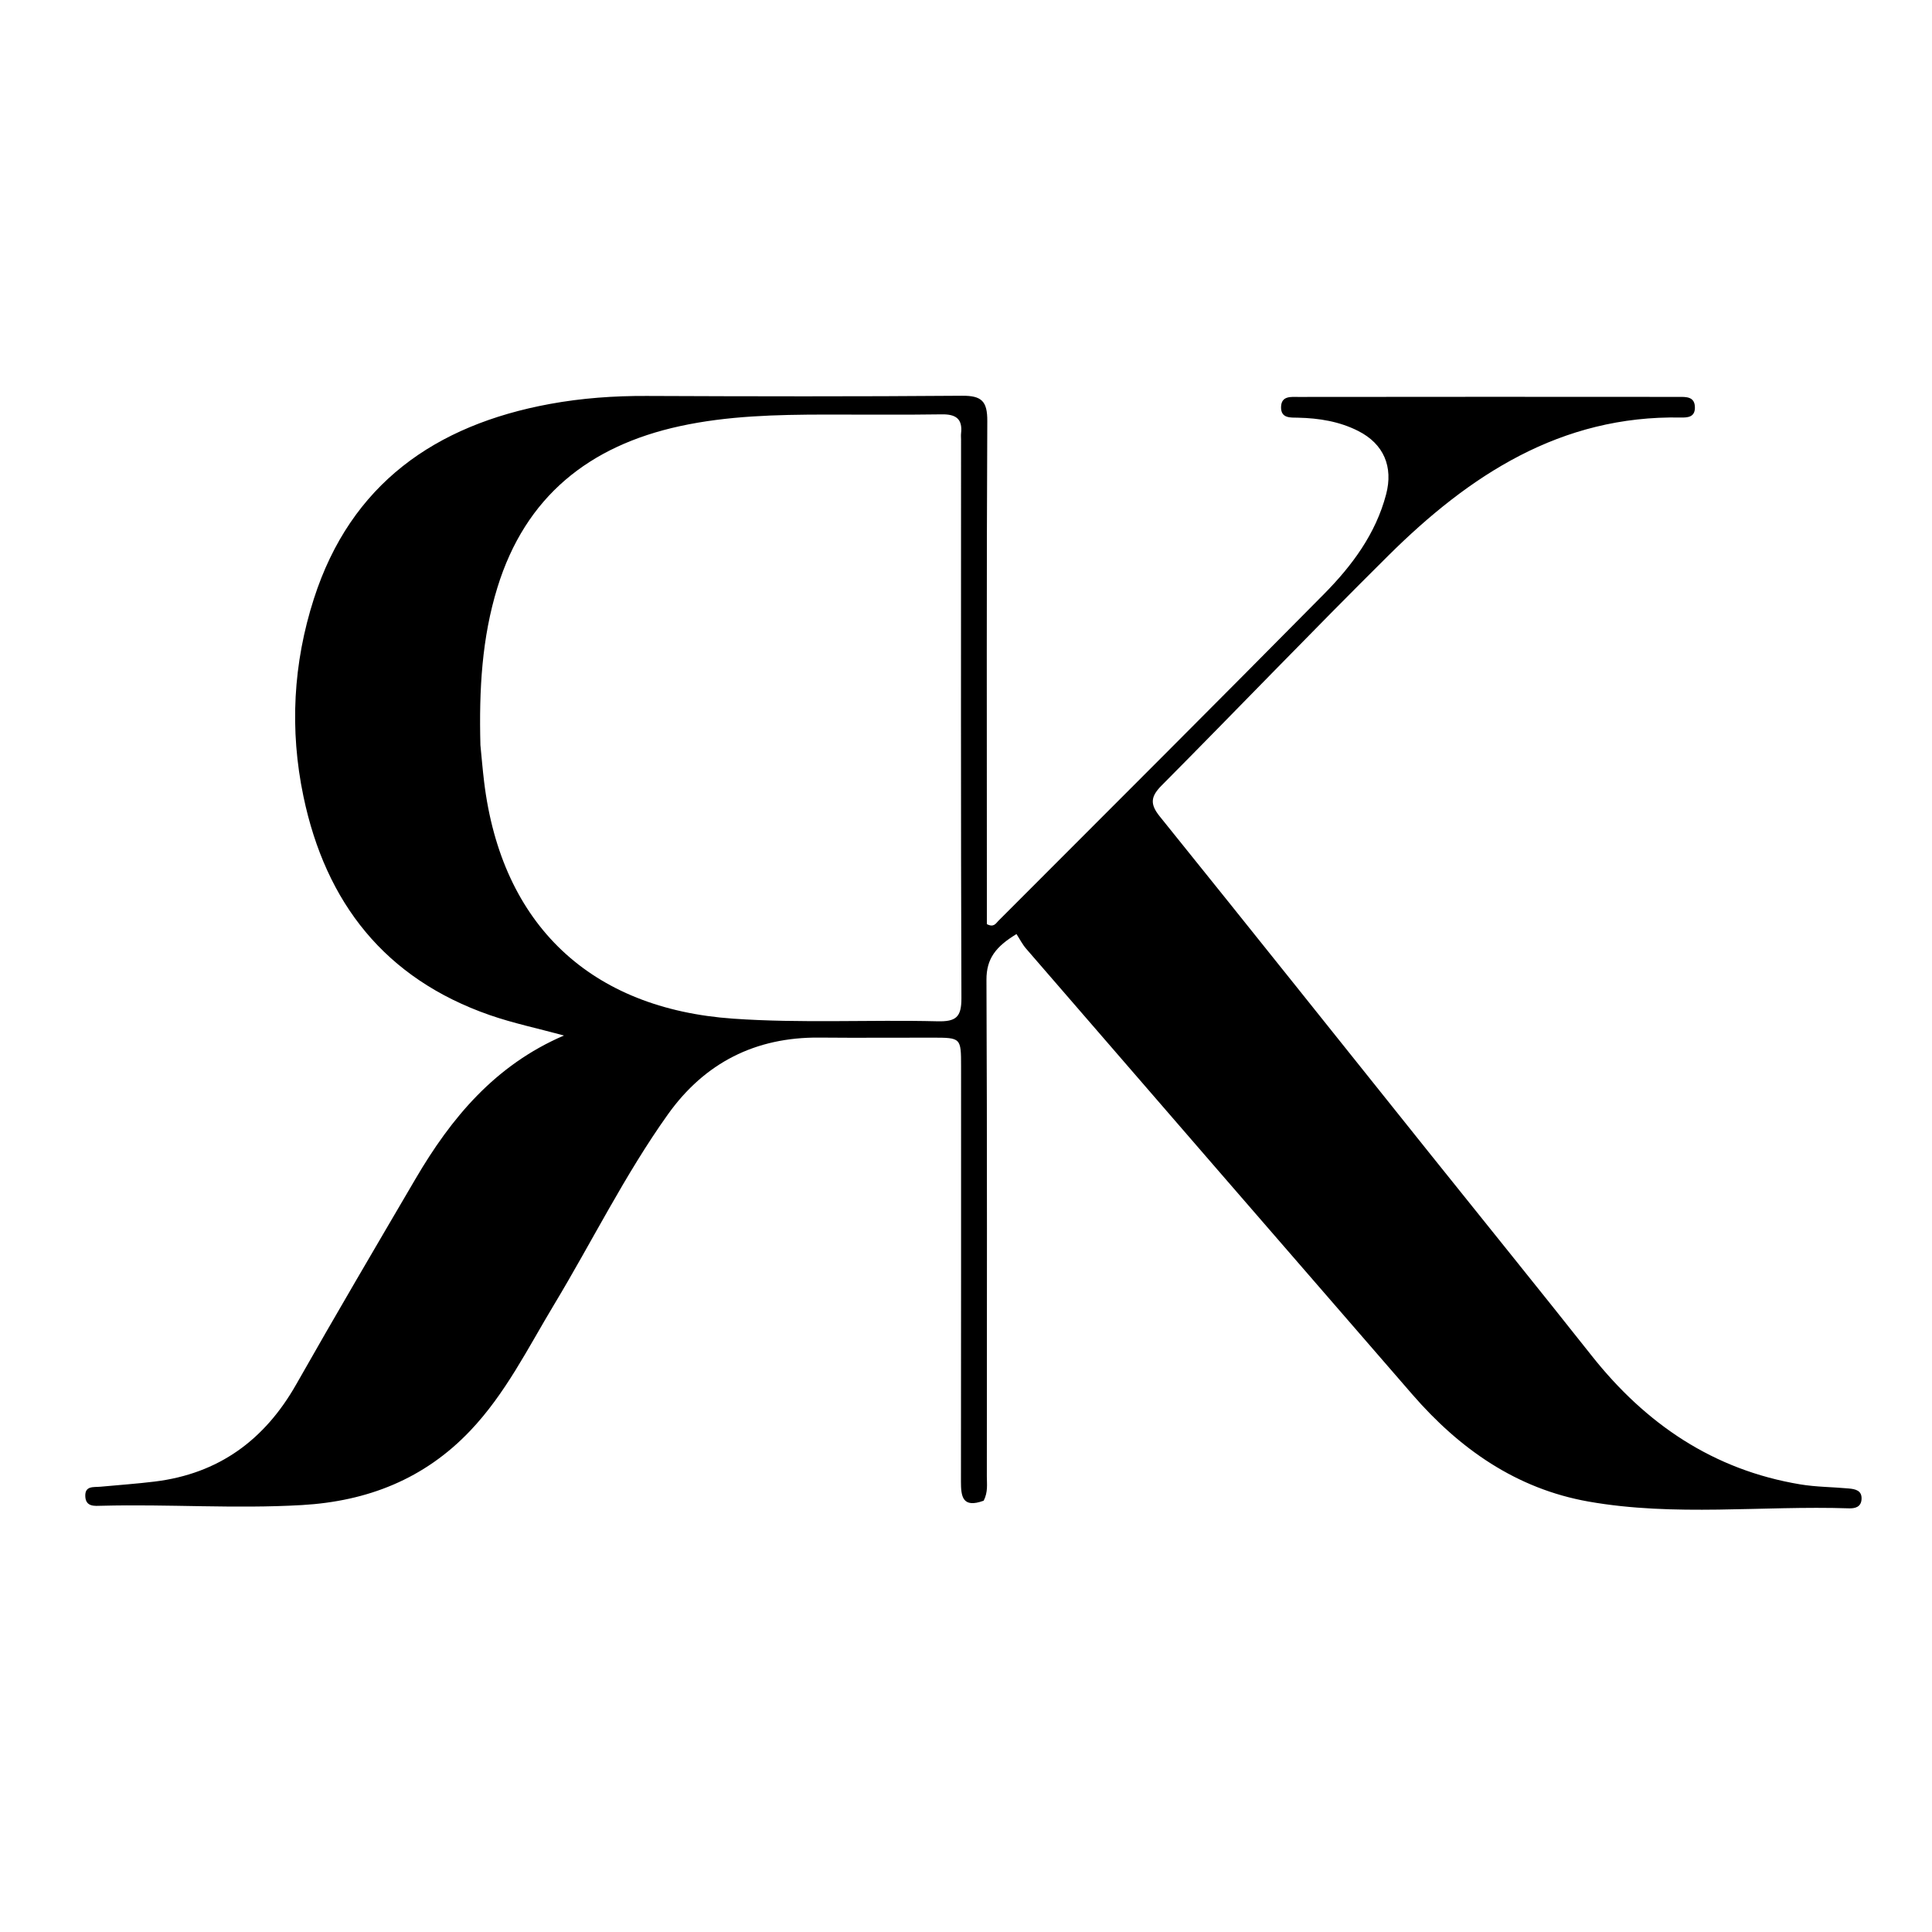
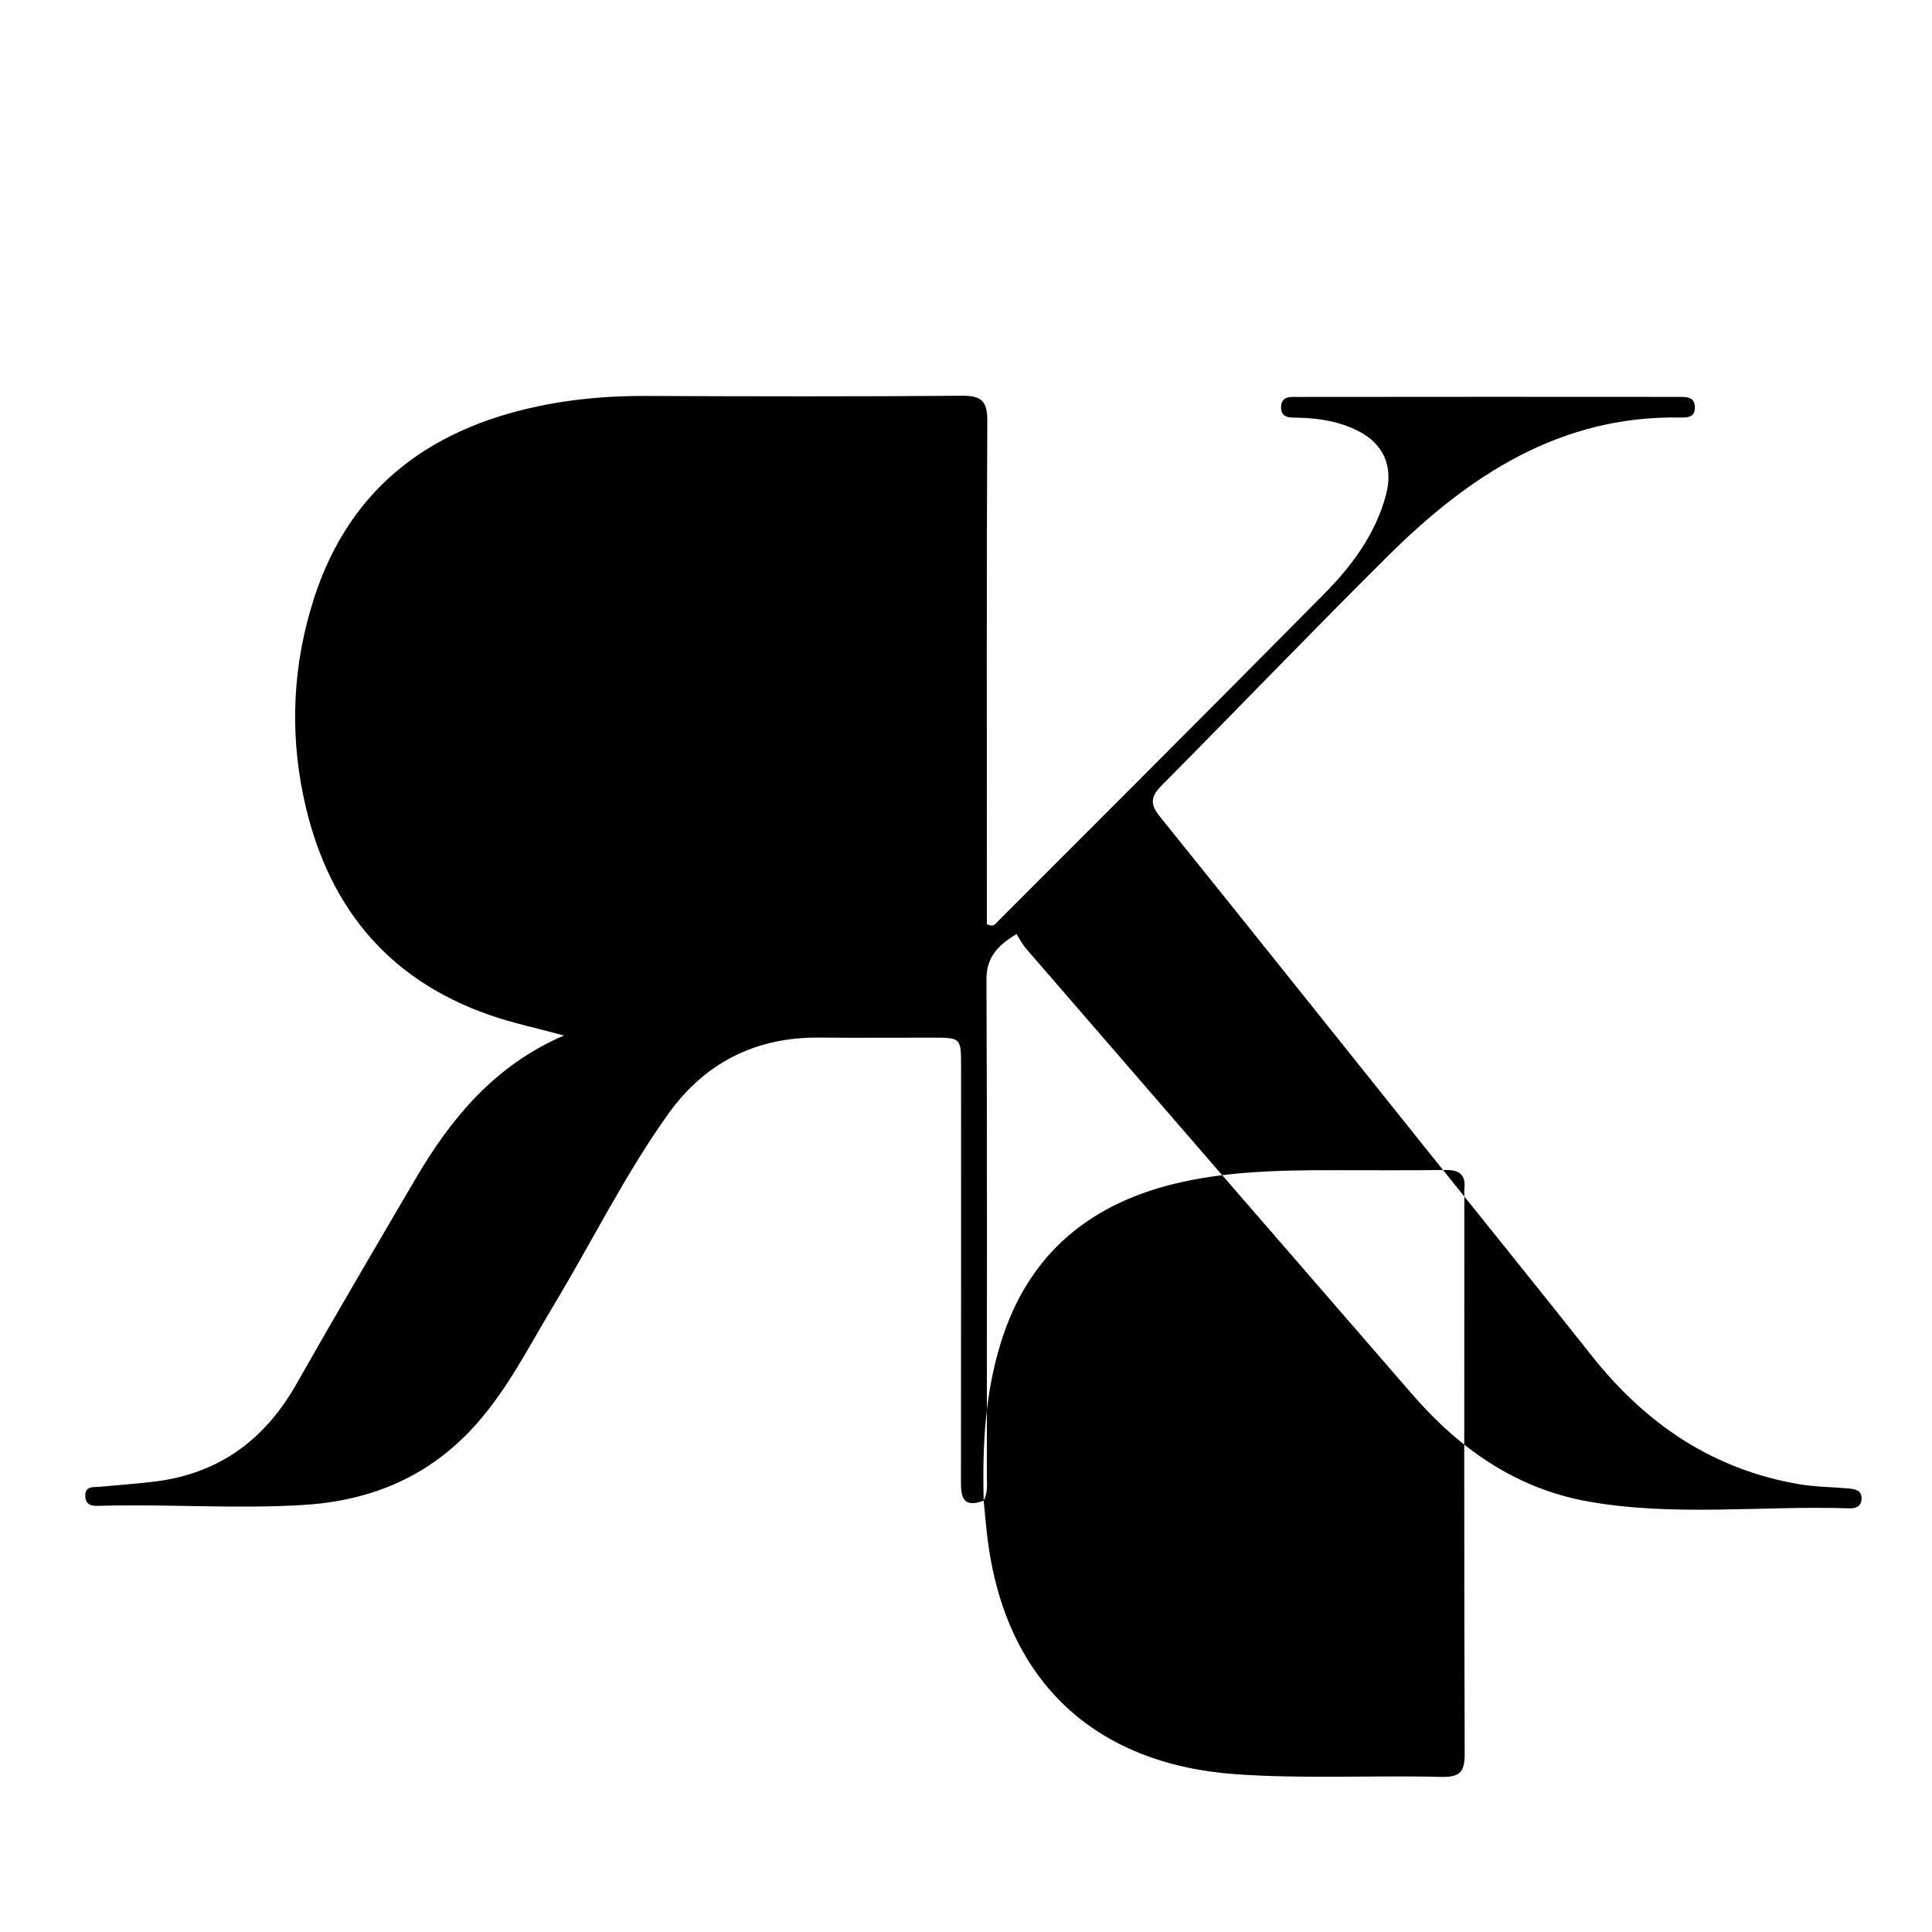
<svg xmlns="http://www.w3.org/2000/svg" data-bbox="21.892 101.6 456.03 285.993" viewBox="0 0 496 496" data-type="shape">
  <g>
-     <path d="M252.54 385.27c-5.48 2.012-5.84-1.123-5.836-4.962.041-35.495.032-70.99.031-106.486 0-7.408-.012-7.419-7.38-7.426-9.665-.01-19.331.075-28.996-.016-16.402-.154-29.442 6.464-38.894 19.722-11.044 15.492-19.444 32.602-29.236 48.864-6.691 11.113-12.443 22.818-21.532 32.37-11.783 12.384-26.364 18.08-43.175 19.057-17.155.997-34.308-.27-51.46.18-1.736.046-4.008.328-4.162-2.357-.163-2.85 2.141-2.368 3.887-2.532 4.638-.435 9.289-.757 13.91-1.321 16.448-2.008 28.25-10.666 36.372-24.99 10.024-17.678 20.334-35.195 30.608-52.73 9.155-15.623 20.387-29.183 38.114-36.799-6.786-1.844-13.09-3.159-19.119-5.263-26.817-9.36-42.054-28.77-47.769-56.119-3.58-17.133-2.65-34.187 2.69-50.777 9.475-29.44 31.142-44.563 60.56-49.973 8.187-1.506 16.484-2.097 24.847-2.06 26.996.115 53.994.167 80.99-.051 5.037-.04 6.503 1.404 6.477 6.487-.201 39.494-.111 78.99-.111 118.484v10.678c1.788.936 2.316-.2 2.94-.825 27.899-27.94 55.854-55.828 83.609-83.911 7.174-7.259 13.272-15.416 15.949-25.59 1.871-7.114-.612-12.947-7.125-16.263-4.835-2.461-10.07-3.303-15.462-3.426-1.918-.044-4.447.233-4.382-2.737.065-2.95 2.593-2.588 4.501-2.59q48.744-.056 97.488-.012c1.956.001 4.312-.17 4.256 2.854-.044 2.368-1.906 2.472-3.596 2.44-30.864-.586-54.294 14.811-75.06 35.4-19.639 19.474-38.777 39.451-58.263 59.08-2.78 2.8-3.041 4.737-.49 7.902 23.312 28.928 46.47 57.98 69.685 86.988 13.741 17.17 27.585 34.258 41.235 51.5 13.872 17.52 31.219 29.314 53.534 33.023 4.085.679 8.283.67 12.422 1.05 1.705.157 3.483.482 3.313 2.818-.145 1.987-1.7 2.334-3.266 2.283-22.273-.73-44.67 2.175-66.819-1.738-18.522-3.272-33.09-13.513-45.21-27.47-33.1-38.119-66.137-76.292-99.174-114.466-.975-1.127-1.662-2.505-2.48-3.758-5.252 3.192-7.732 6.255-7.708 11.748.191 42.494.113 84.989.097 127.483 0 1.98.33 4.005-.81 6.237M123.335 191.283c.314 3.141.568 6.289.949 9.422 4.487 36.919 27.515 58.261 63.902 60.813 17.417 1.221 34.979.247 52.465.676 4.784.118 6.19-1.05 6.172-5.942-.172-47.821-.097-95.644-.093-143.467 0-.5-.054-1.005.002-1.498.43-3.737-1.31-4.965-4.934-4.91-9.996.154-19.995.037-29.993.054-12.497.023-25.001.308-37.261 2.975-23.278 5.065-39.645 18.05-46.846 41.43-3.975 12.91-4.734 26.126-4.363 40.447" />
+     <path d="M252.54 385.27c-5.48 2.012-5.84-1.123-5.836-4.962.041-35.495.032-70.99.031-106.486 0-7.408-.012-7.419-7.38-7.426-9.665-.01-19.331.075-28.996-.016-16.402-.154-29.442 6.464-38.894 19.722-11.044 15.492-19.444 32.602-29.236 48.864-6.691 11.113-12.443 22.818-21.532 32.37-11.783 12.384-26.364 18.08-43.175 19.057-17.155.997-34.308-.27-51.46.18-1.736.046-4.008.328-4.162-2.357-.163-2.85 2.141-2.368 3.887-2.532 4.638-.435 9.289-.757 13.91-1.321 16.448-2.008 28.25-10.666 36.372-24.99 10.024-17.678 20.334-35.195 30.608-52.73 9.155-15.623 20.387-29.183 38.114-36.799-6.786-1.844-13.09-3.159-19.119-5.263-26.817-9.36-42.054-28.77-47.769-56.119-3.58-17.133-2.65-34.187 2.69-50.777 9.475-29.44 31.142-44.563 60.56-49.973 8.187-1.506 16.484-2.097 24.847-2.06 26.996.115 53.994.167 80.99-.051 5.037-.04 6.503 1.404 6.477 6.487-.201 39.494-.111 78.99-.111 118.484v10.678c1.788.936 2.316-.2 2.94-.825 27.899-27.94 55.854-55.828 83.609-83.911 7.174-7.259 13.272-15.416 15.949-25.59 1.871-7.114-.612-12.947-7.125-16.263-4.835-2.461-10.07-3.303-15.462-3.426-1.918-.044-4.447.233-4.382-2.737.065-2.95 2.593-2.588 4.501-2.59q48.744-.056 97.488-.012c1.956.001 4.312-.17 4.256 2.854-.044 2.368-1.906 2.472-3.596 2.44-30.864-.586-54.294 14.811-75.06 35.4-19.639 19.474-38.777 39.451-58.263 59.08-2.78 2.8-3.041 4.737-.49 7.902 23.312 28.928 46.47 57.98 69.685 86.988 13.741 17.17 27.585 34.258 41.235 51.5 13.872 17.52 31.219 29.314 53.534 33.023 4.085.679 8.283.67 12.422 1.05 1.705.157 3.483.482 3.313 2.818-.145 1.987-1.7 2.334-3.266 2.283-22.273-.73-44.67 2.175-66.819-1.738-18.522-3.272-33.09-13.513-45.21-27.47-33.1-38.119-66.137-76.292-99.174-114.466-.975-1.127-1.662-2.505-2.48-3.758-5.252 3.192-7.732 6.255-7.708 11.748.191 42.494.113 84.989.097 127.483 0 1.98.33 4.005-.81 6.237c.314 3.141.568 6.289.949 9.422 4.487 36.919 27.515 58.261 63.902 60.813 17.417 1.221 34.979.247 52.465.676 4.784.118 6.19-1.05 6.172-5.942-.172-47.821-.097-95.644-.093-143.467 0-.5-.054-1.005.002-1.498.43-3.737-1.31-4.965-4.934-4.91-9.996.154-19.995.037-29.993.054-12.497.023-25.001.308-37.261 2.975-23.278 5.065-39.645 18.05-46.846 41.43-3.975 12.91-4.734 26.126-4.363 40.447" />
  </g>
</svg>